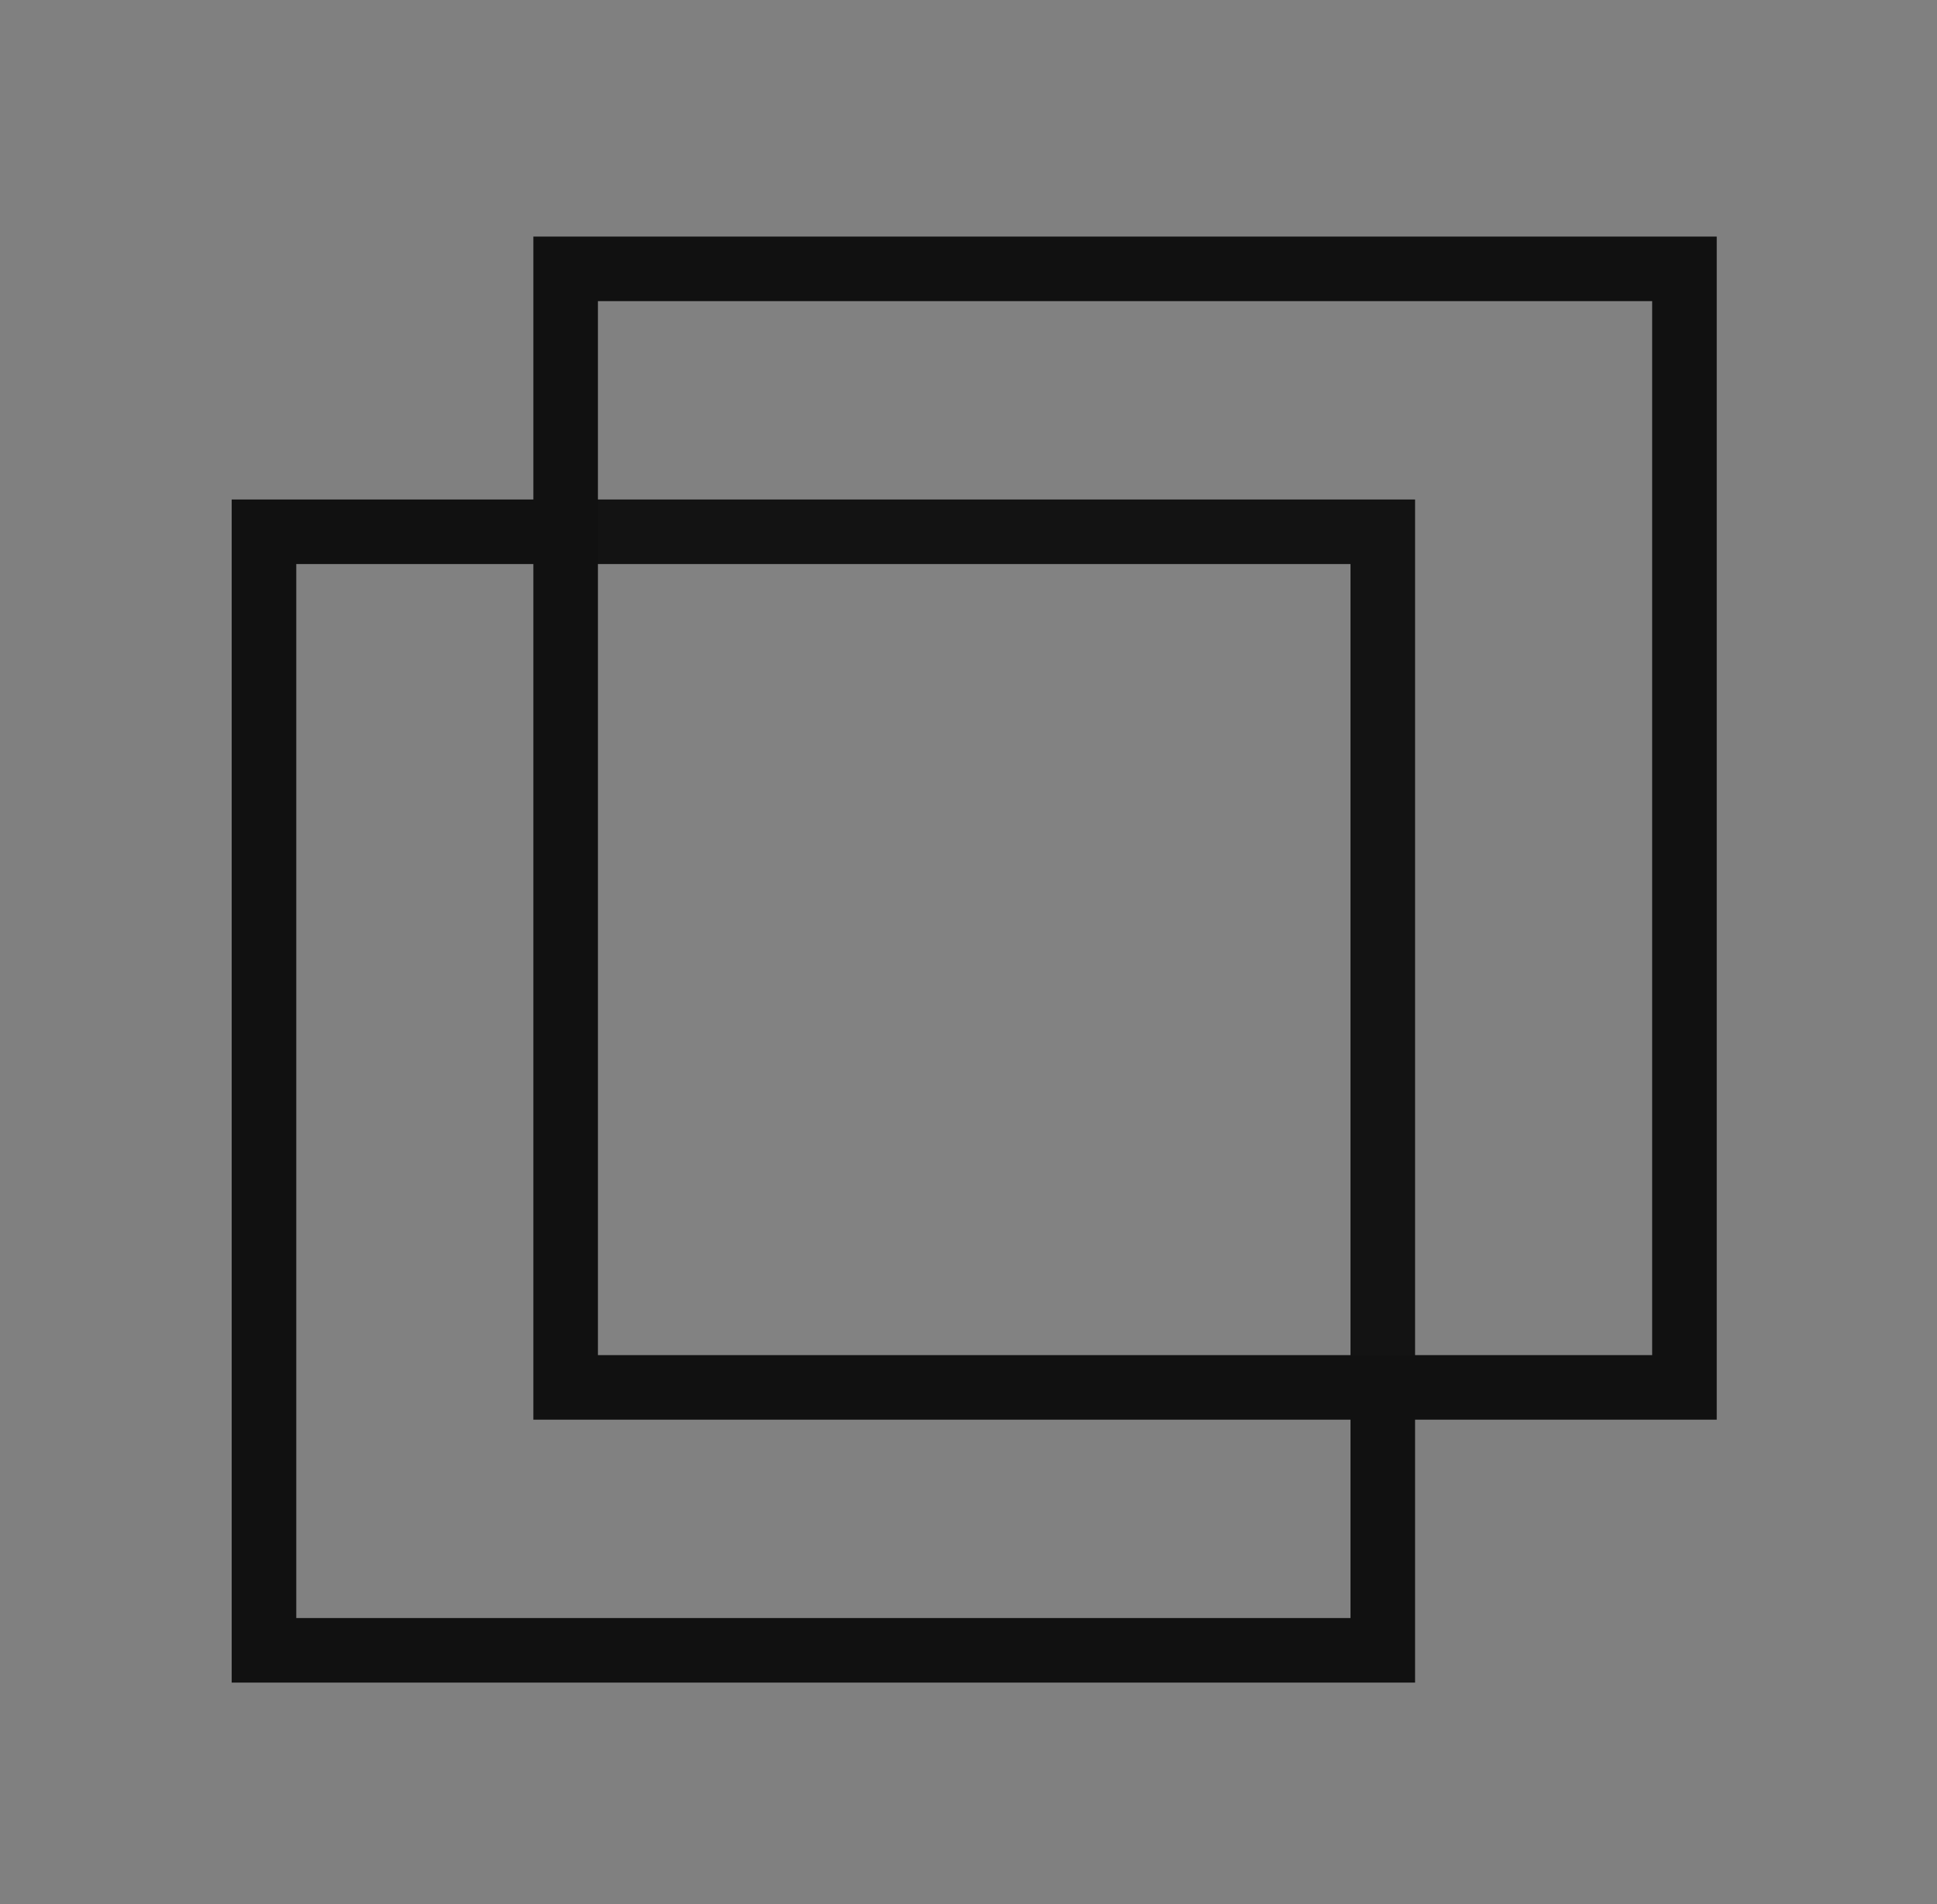
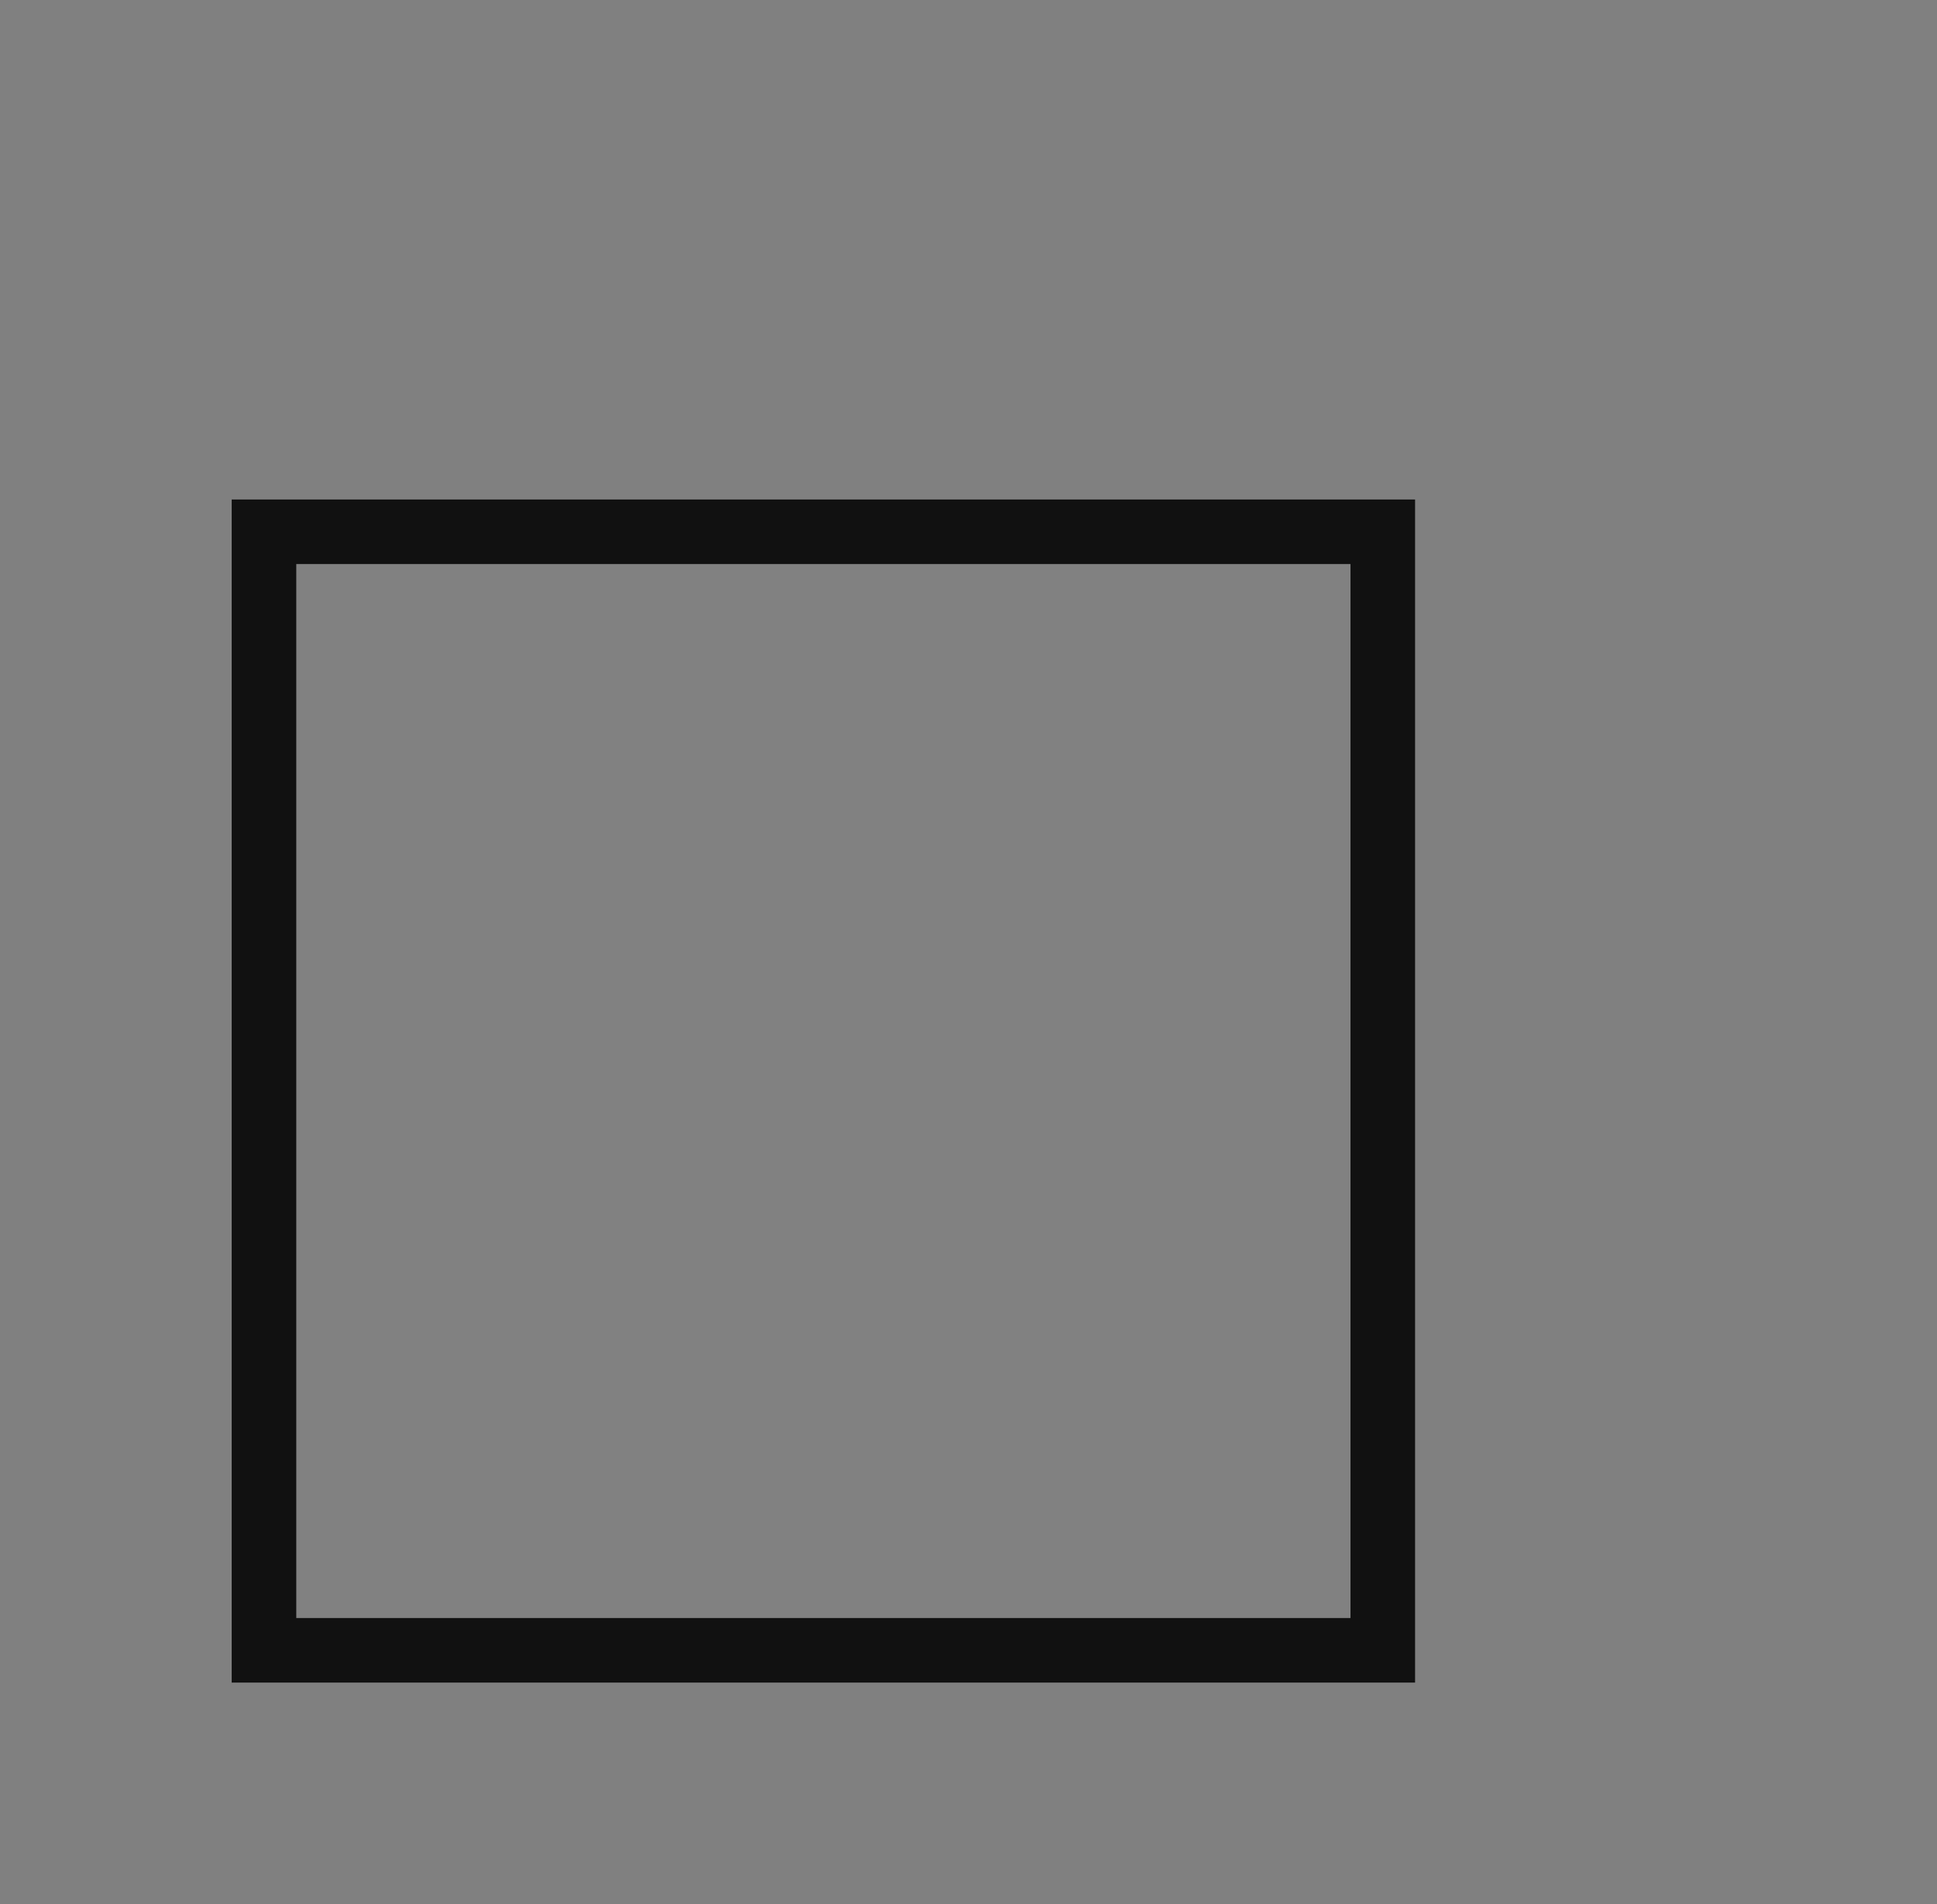
<svg xmlns="http://www.w3.org/2000/svg" width="60" height="59" viewBox="0 0 60 59" fill="none">
  <rect x="0" y="0" width="60" height="59" fill="#808080" stroke="none" />
  <rect x="8.177" y="16.476" width="34.656" height="34.656" fill="white" fill-opacity="0.01" stroke="#111111" stroke-width="2" />
-   <rect x="17.521" y="8.33" width="34.656" height="34.656" fill="white" fill-opacity="0.01" stroke="#111111" stroke-width="2" />
</svg>